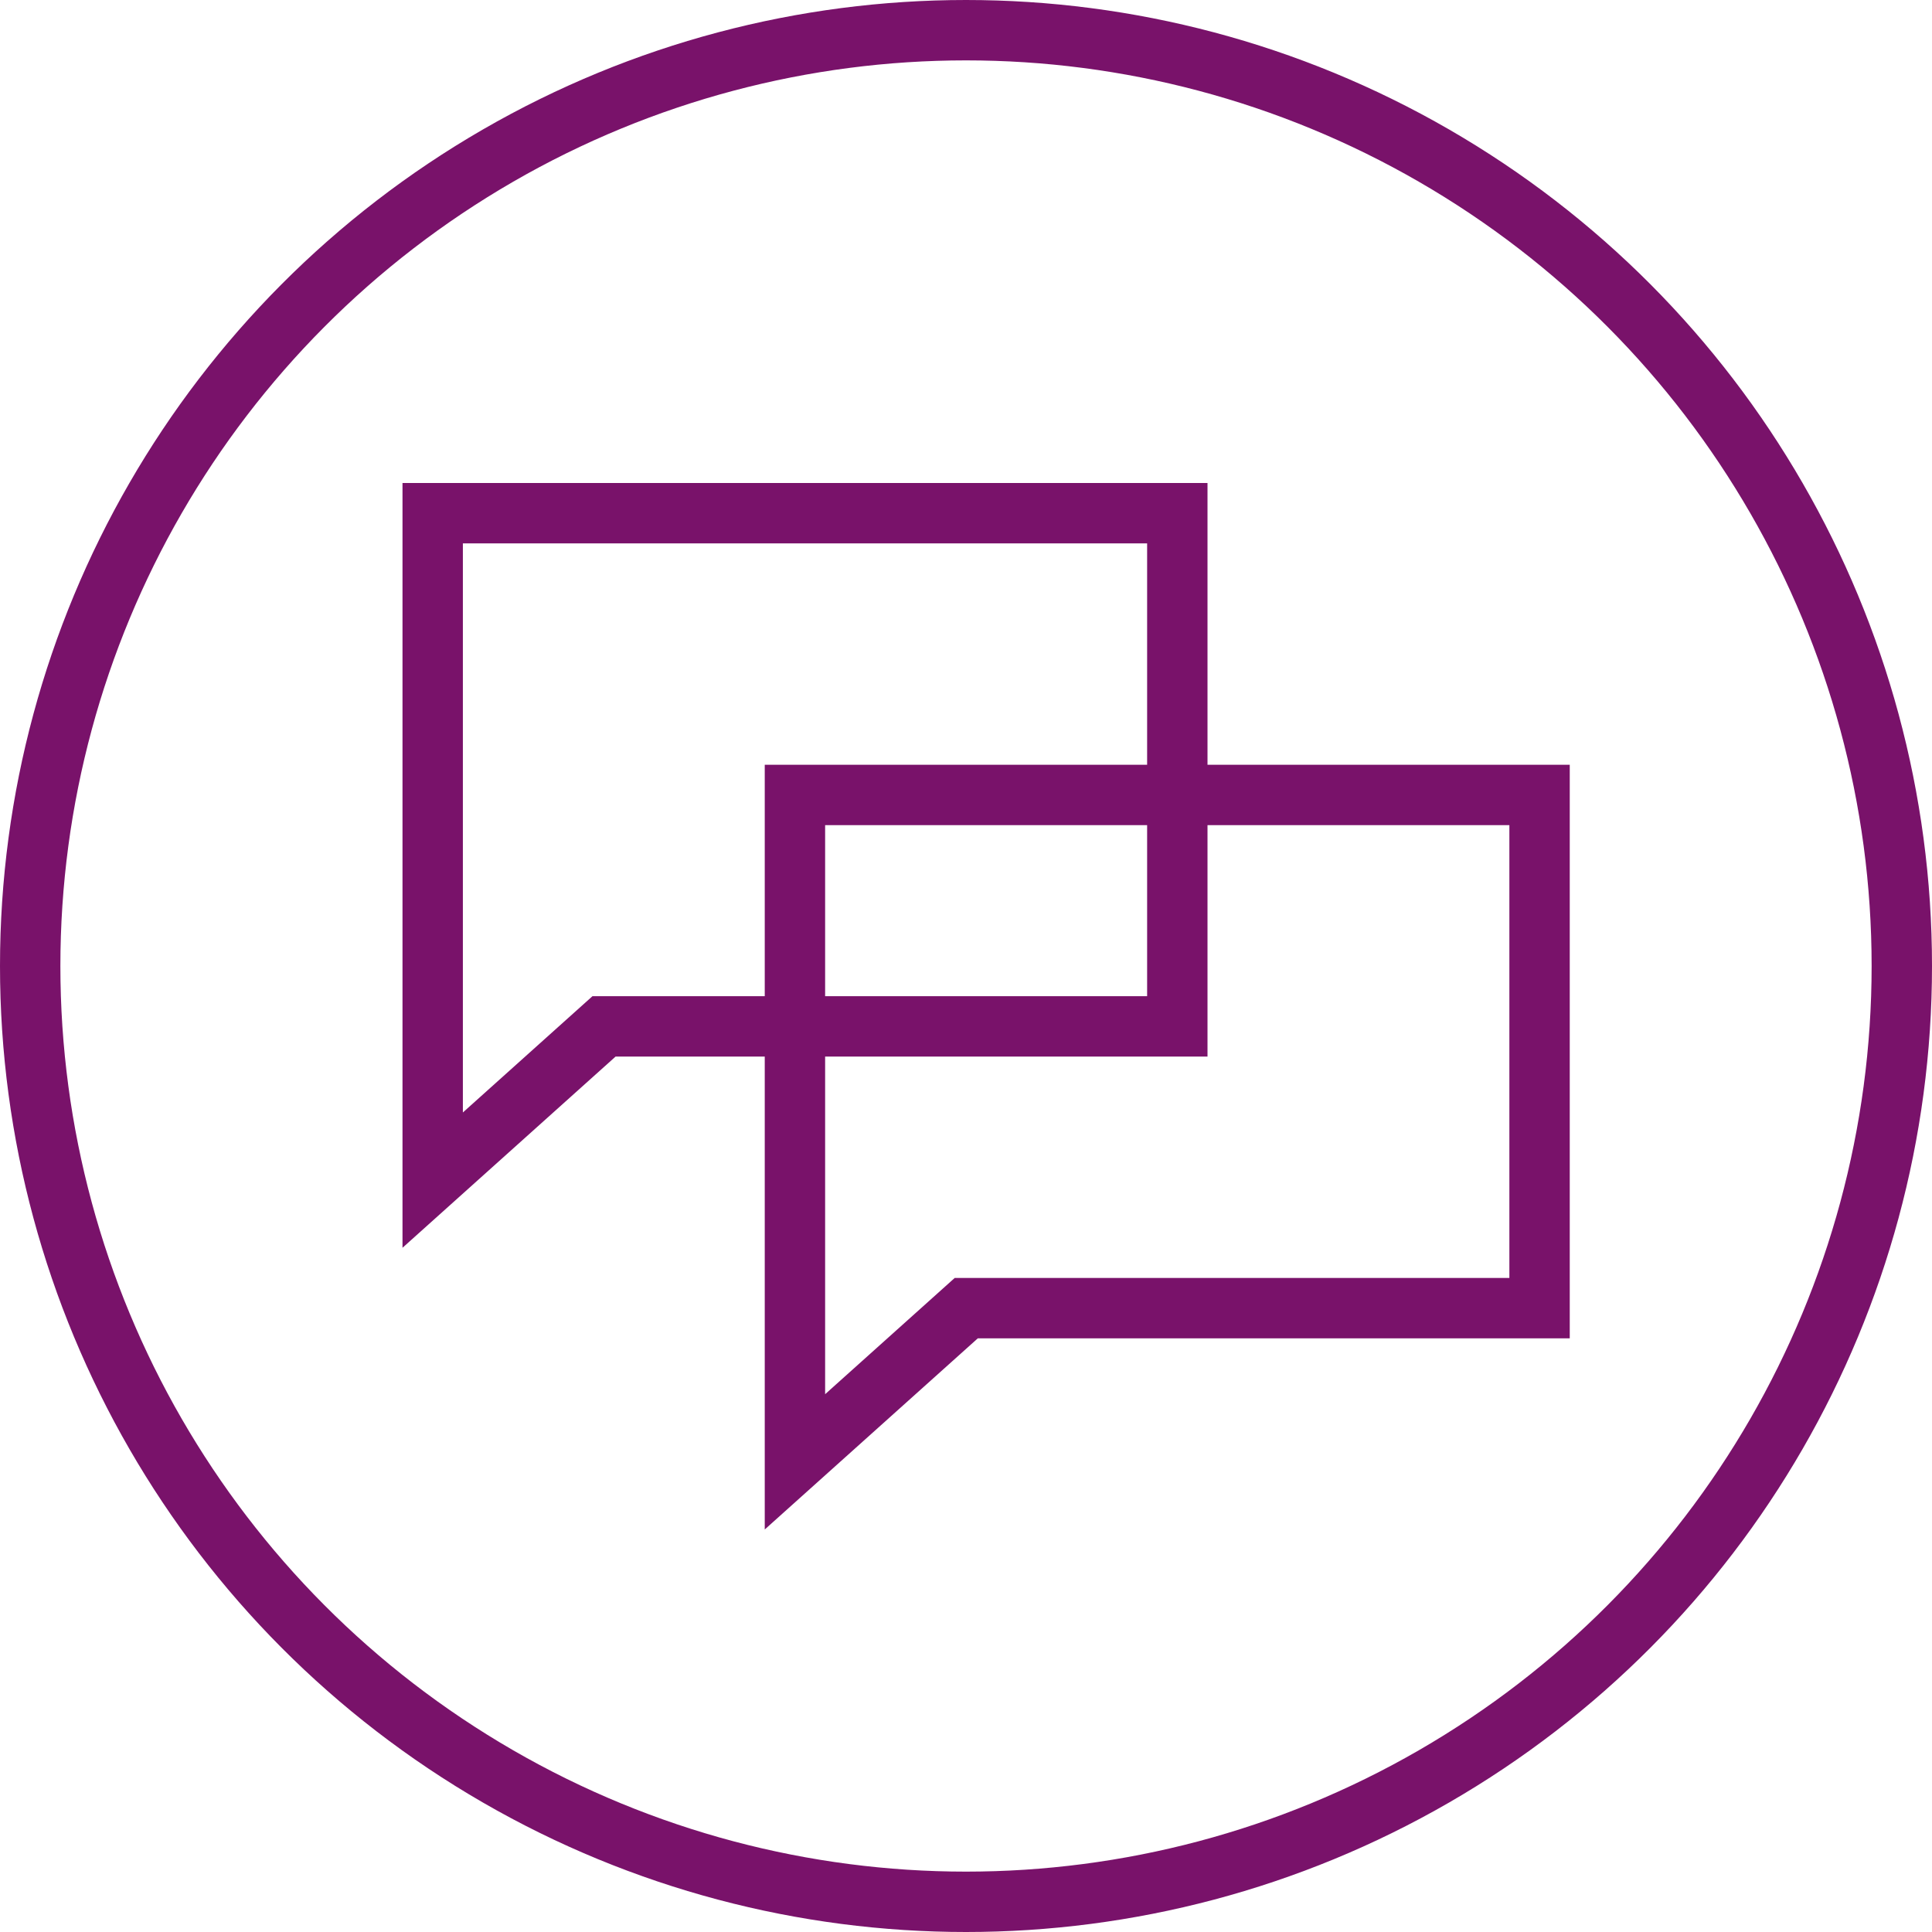
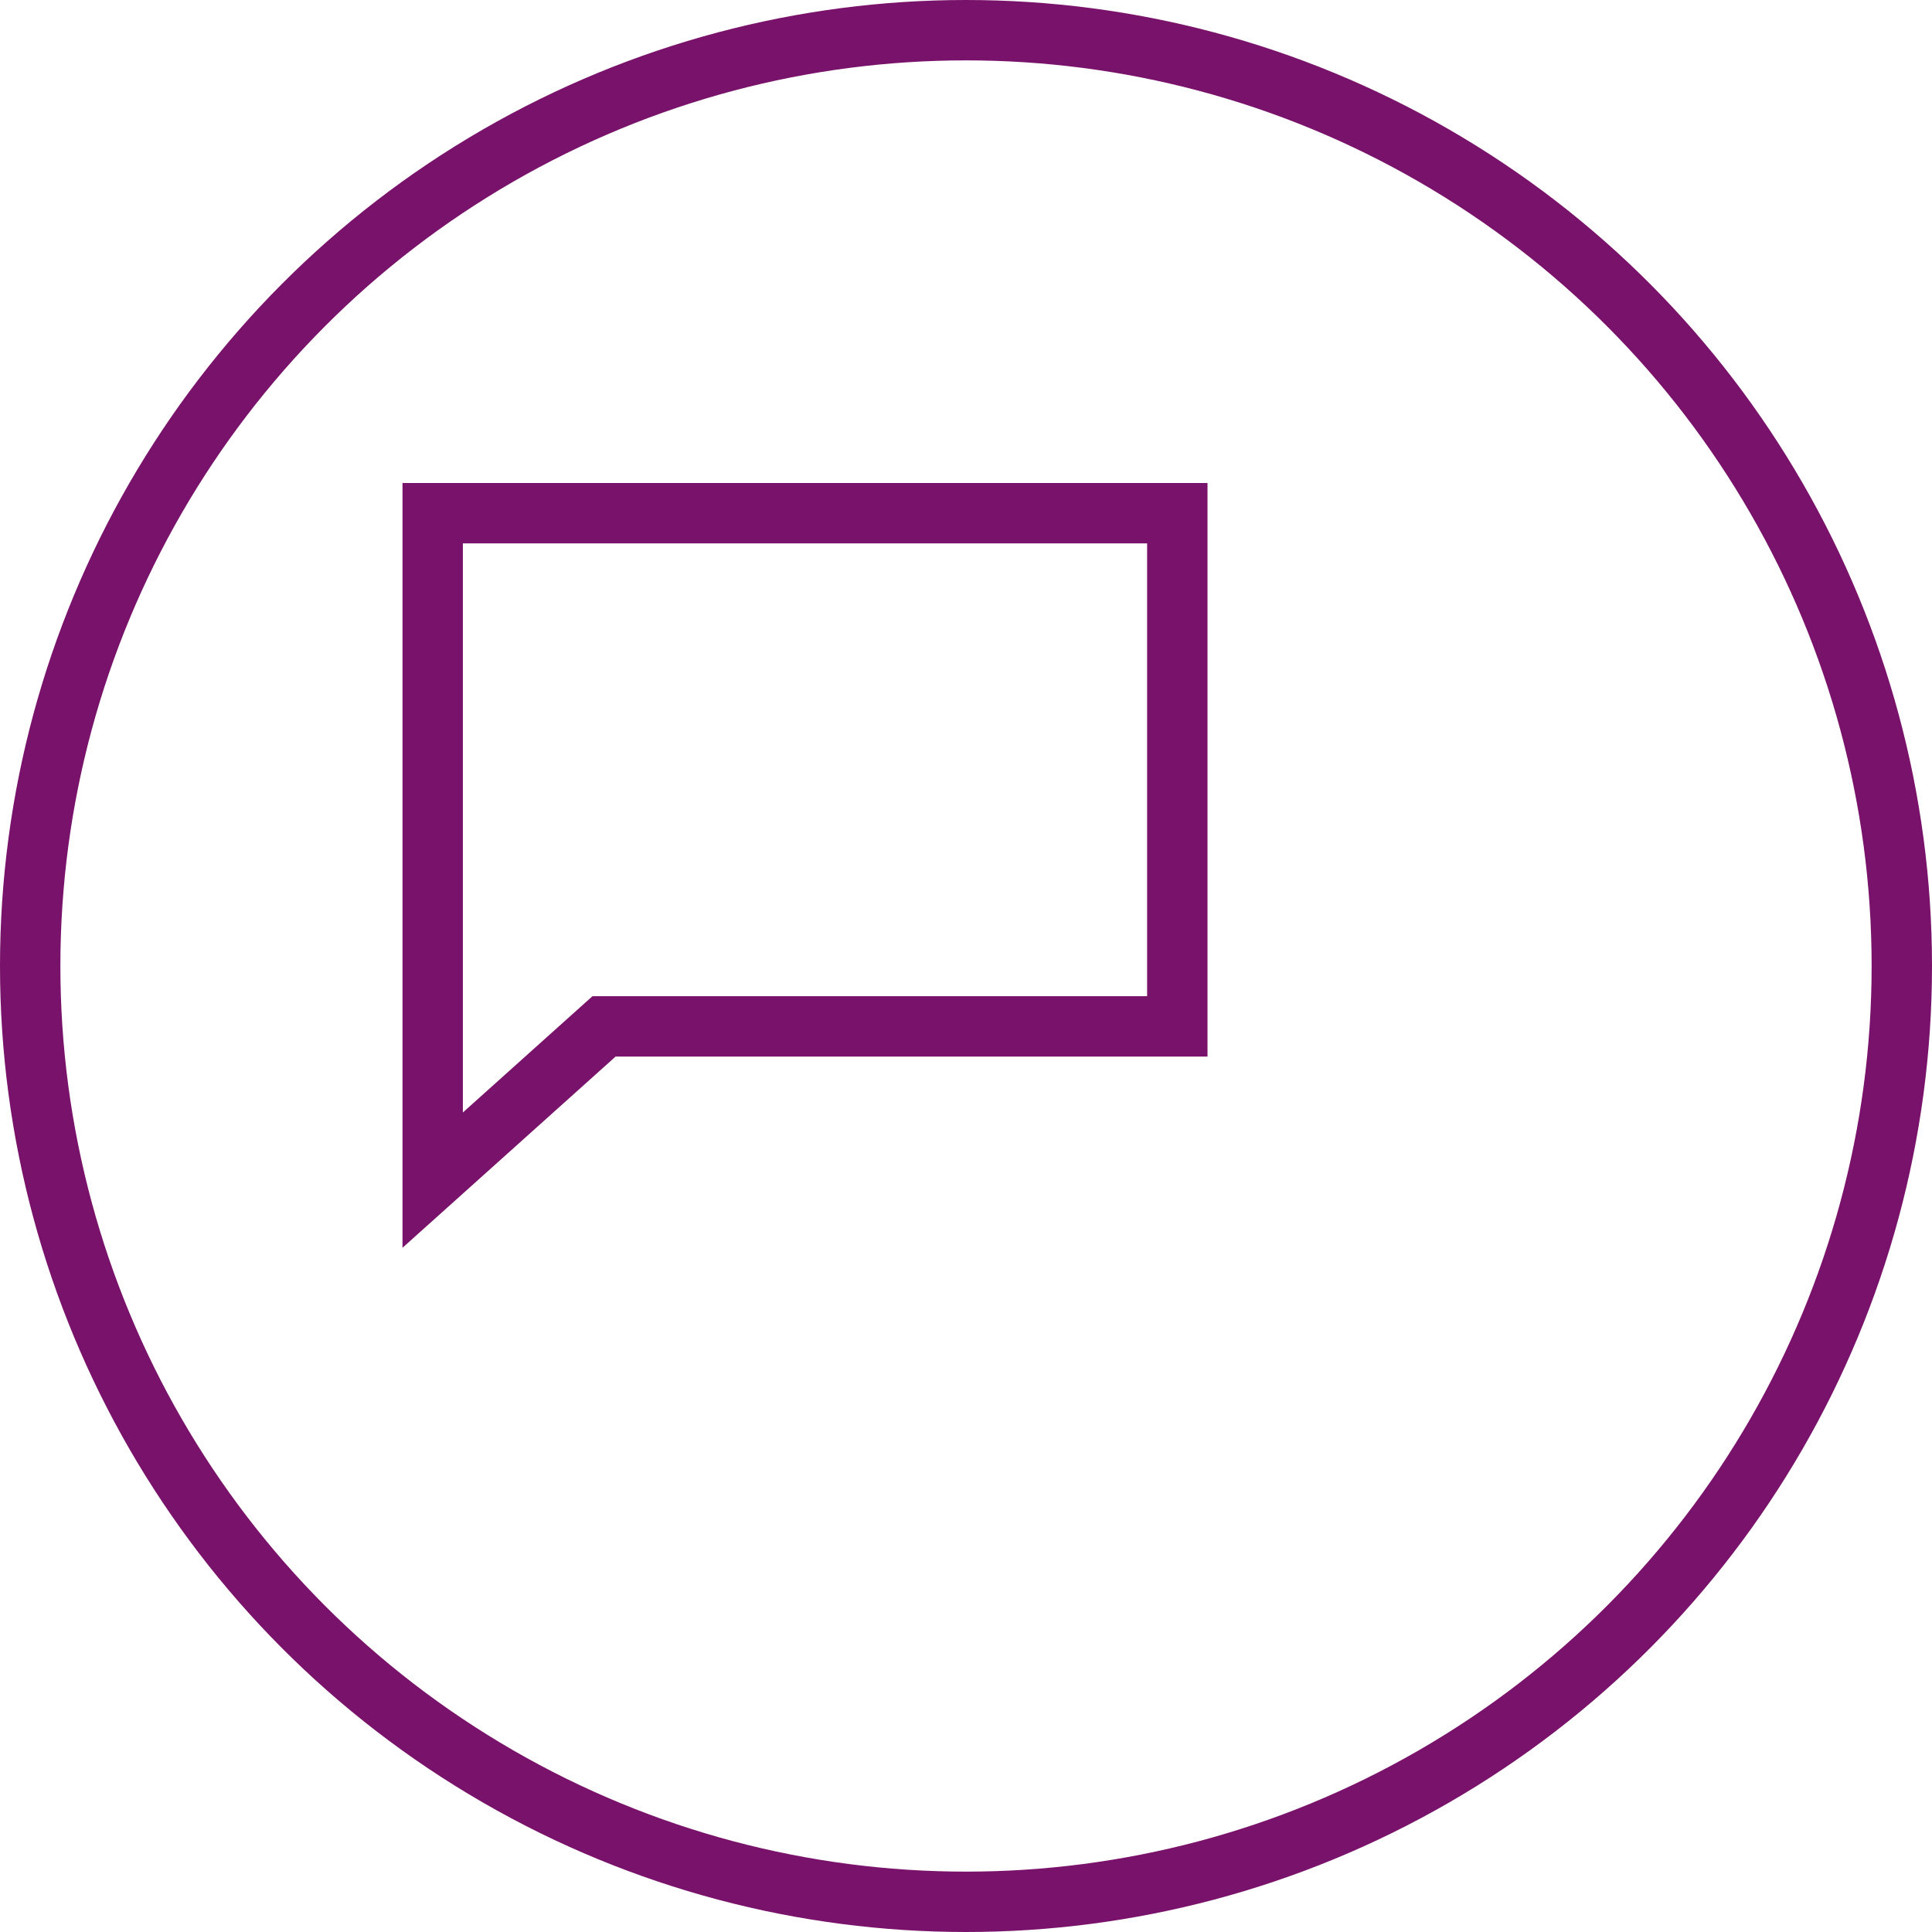
<svg xmlns="http://www.w3.org/2000/svg" width="48" height="48" viewBox="0 0 48 48" fill="none">
  <circle cx="24" cy="24" r="23.25" stroke="#79126A" stroke-width="1.5" />
  <path d="M14.793 25.692L10.75 29.32V12.75H29.25V25.5H15.294H15.007L14.793 25.692Z" stroke="#79126A" stroke-width="1.5" />
-   <path d="M23.793 32.692L19.75 36.319V19.75H38.25V32.5H24.294H24.007L23.793 32.692Z" stroke="#79126A" stroke-width="1.5" />
</svg>